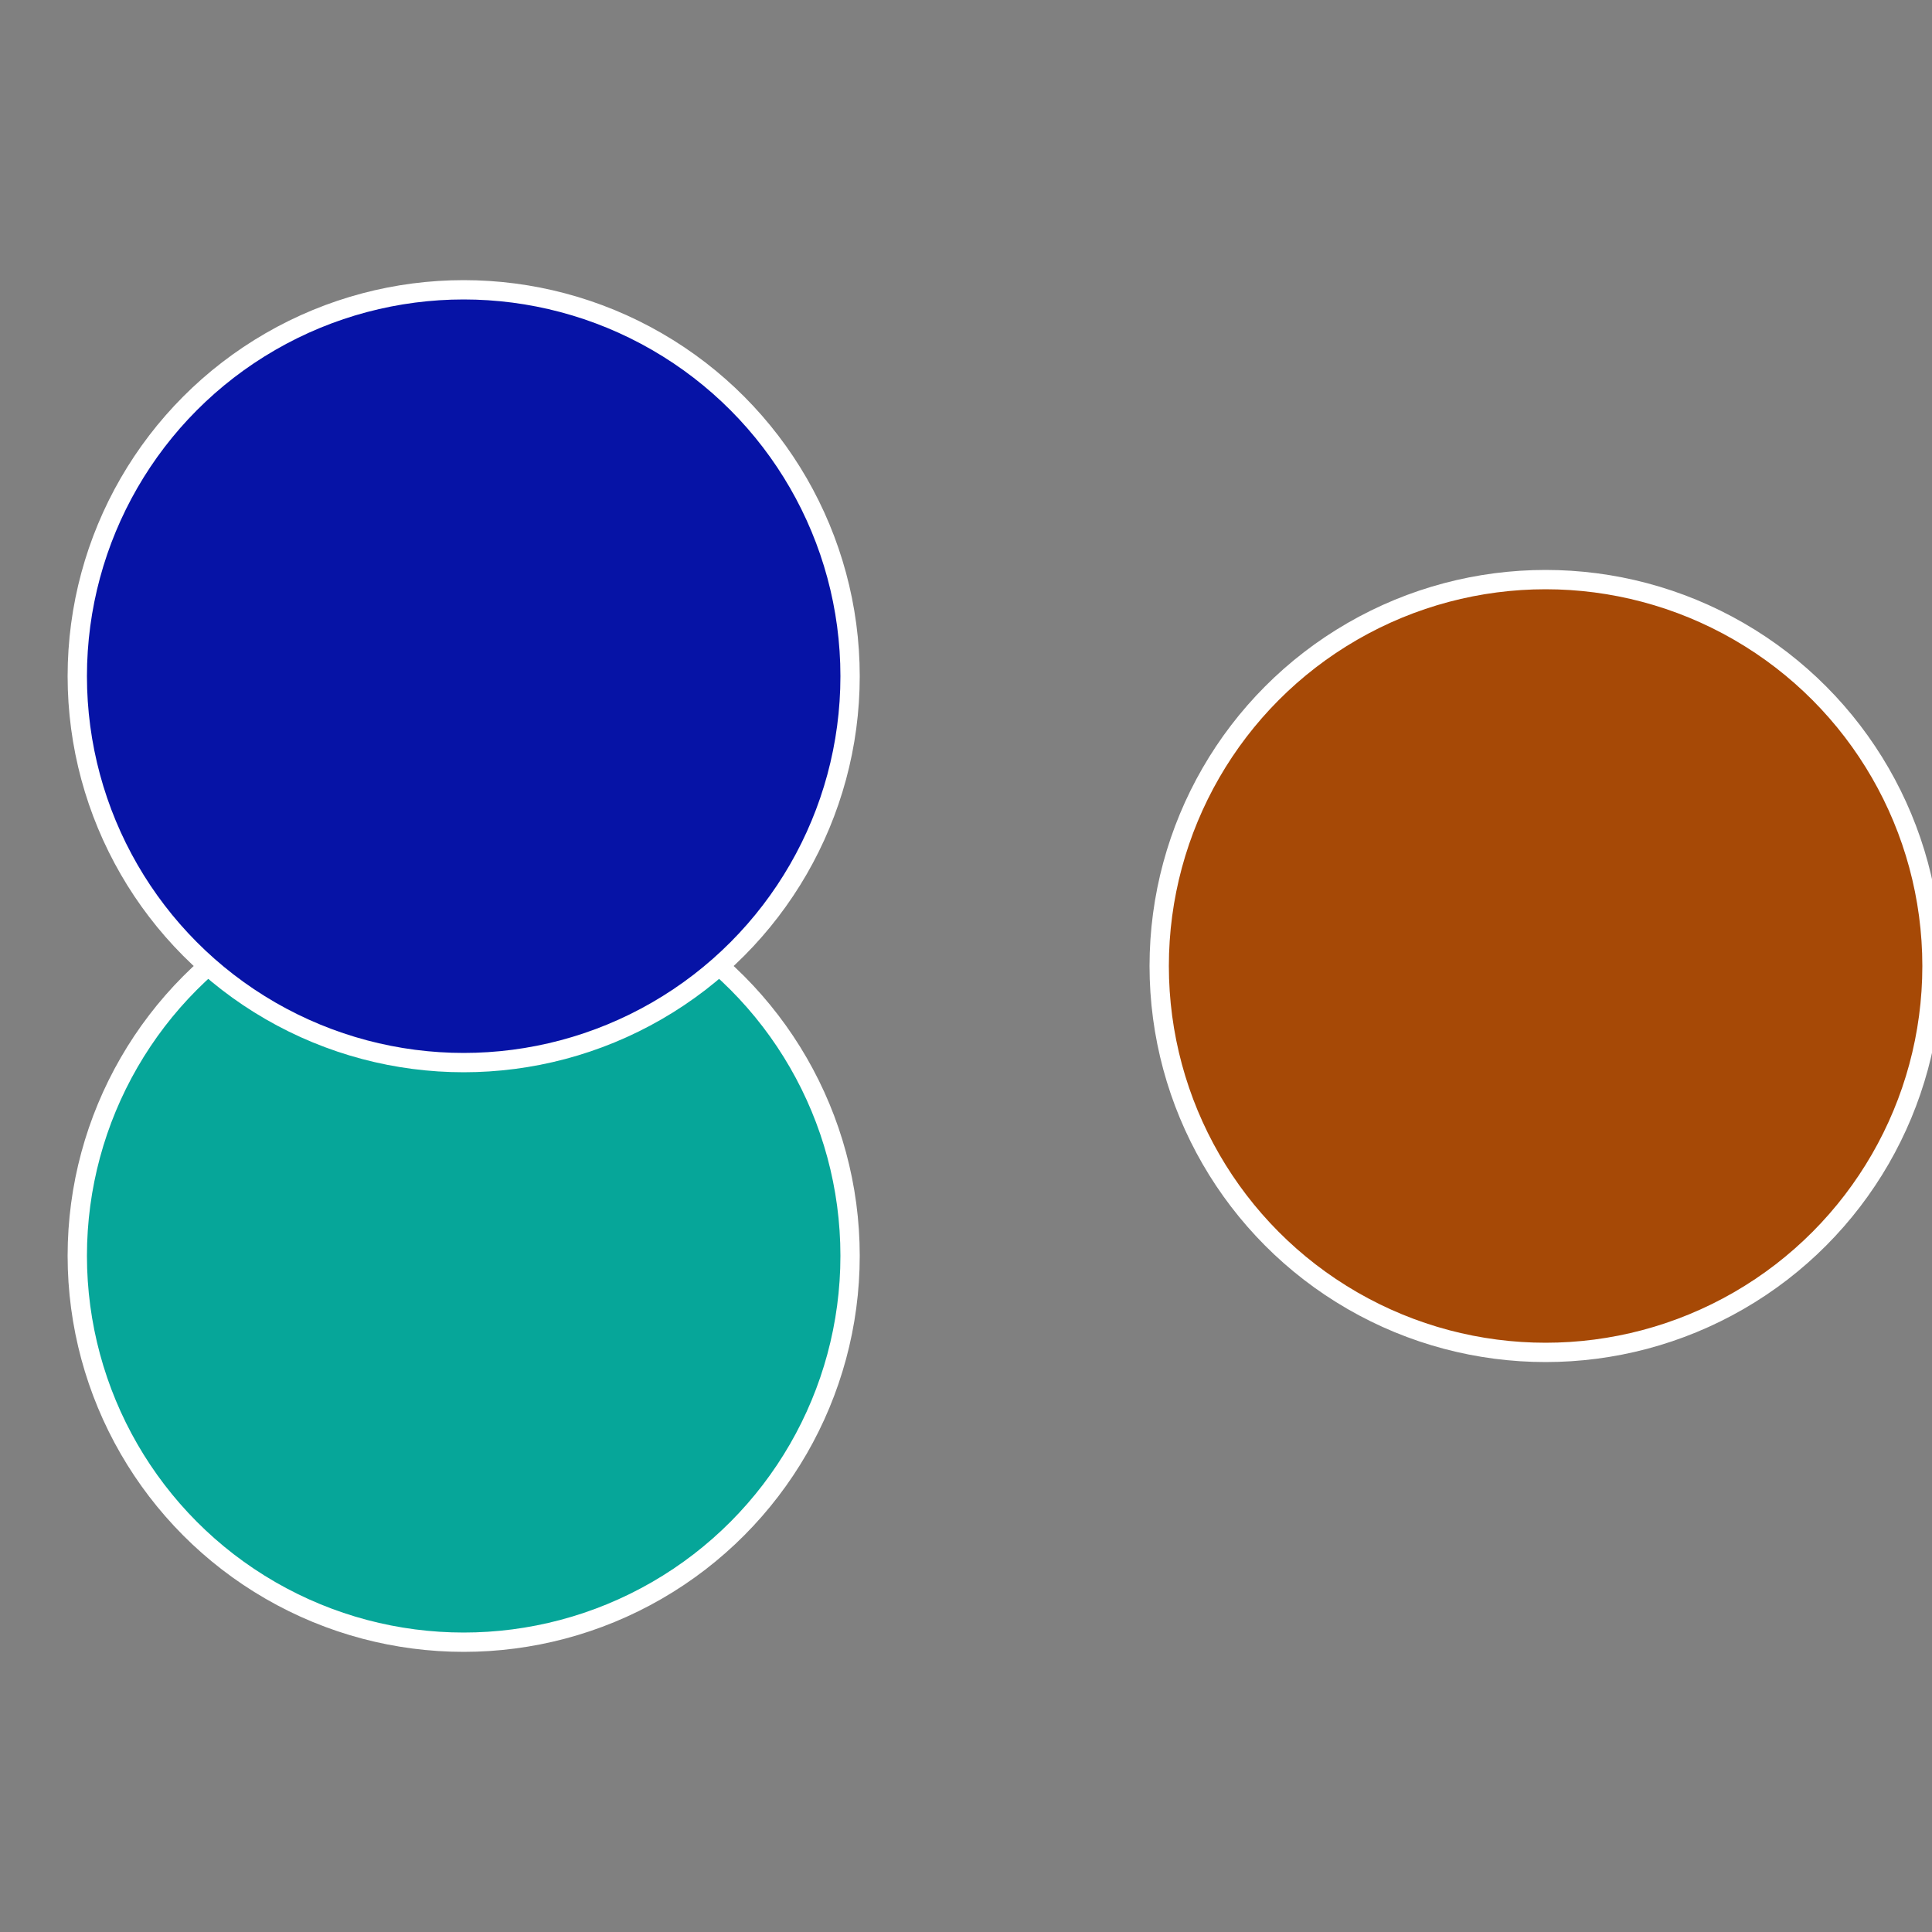
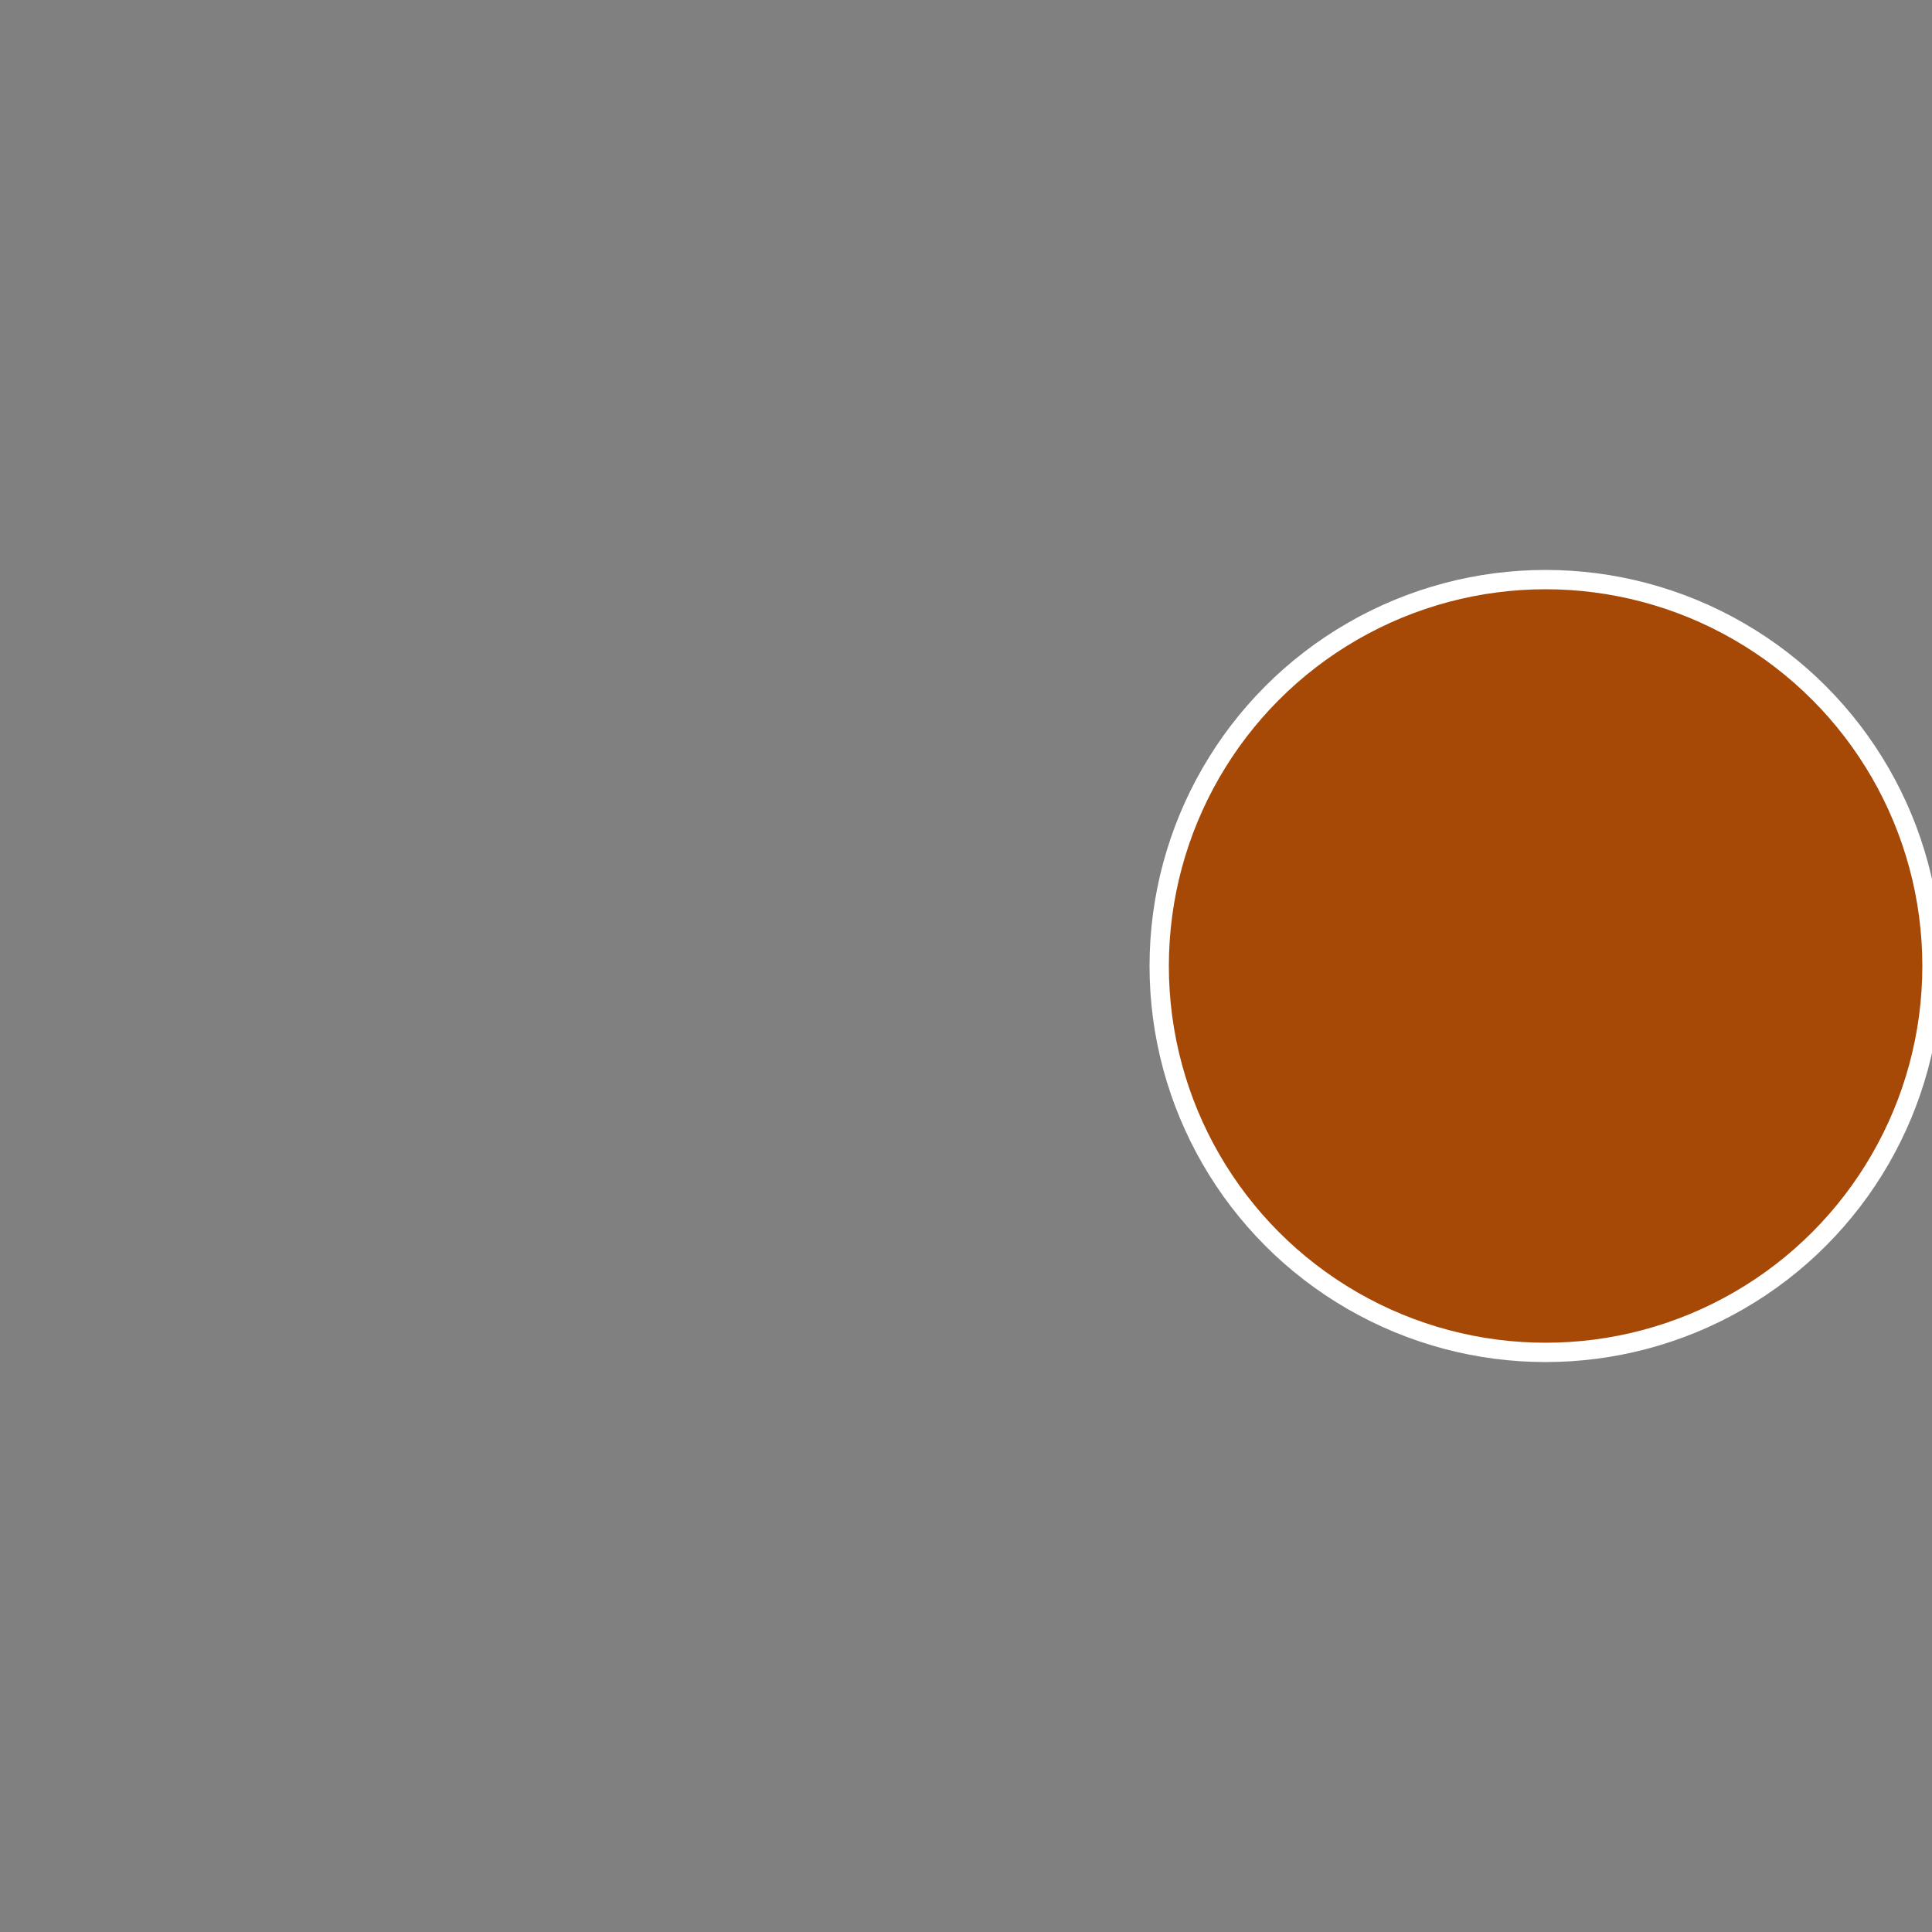
<svg xmlns="http://www.w3.org/2000/svg" width="500" height="500" viewBox="-1 -1 2 2">
  <rect x="-1" y="-1" width="2" height="2" fill="#808080" stroke="none" />
  <circle cx="0.6" cy="0" r="0.4" fill="#a64906" stroke="#fff" stroke-width="1%" />
-   <circle cx="-0.52" cy="0.3" r="0.4" fill="#06a699" stroke="#fff" stroke-width="1%" />
-   <circle cx="-0.52" cy="-0.3" r="0.4" fill="#0613a6" stroke="#fff" stroke-width="1%" />
</svg>